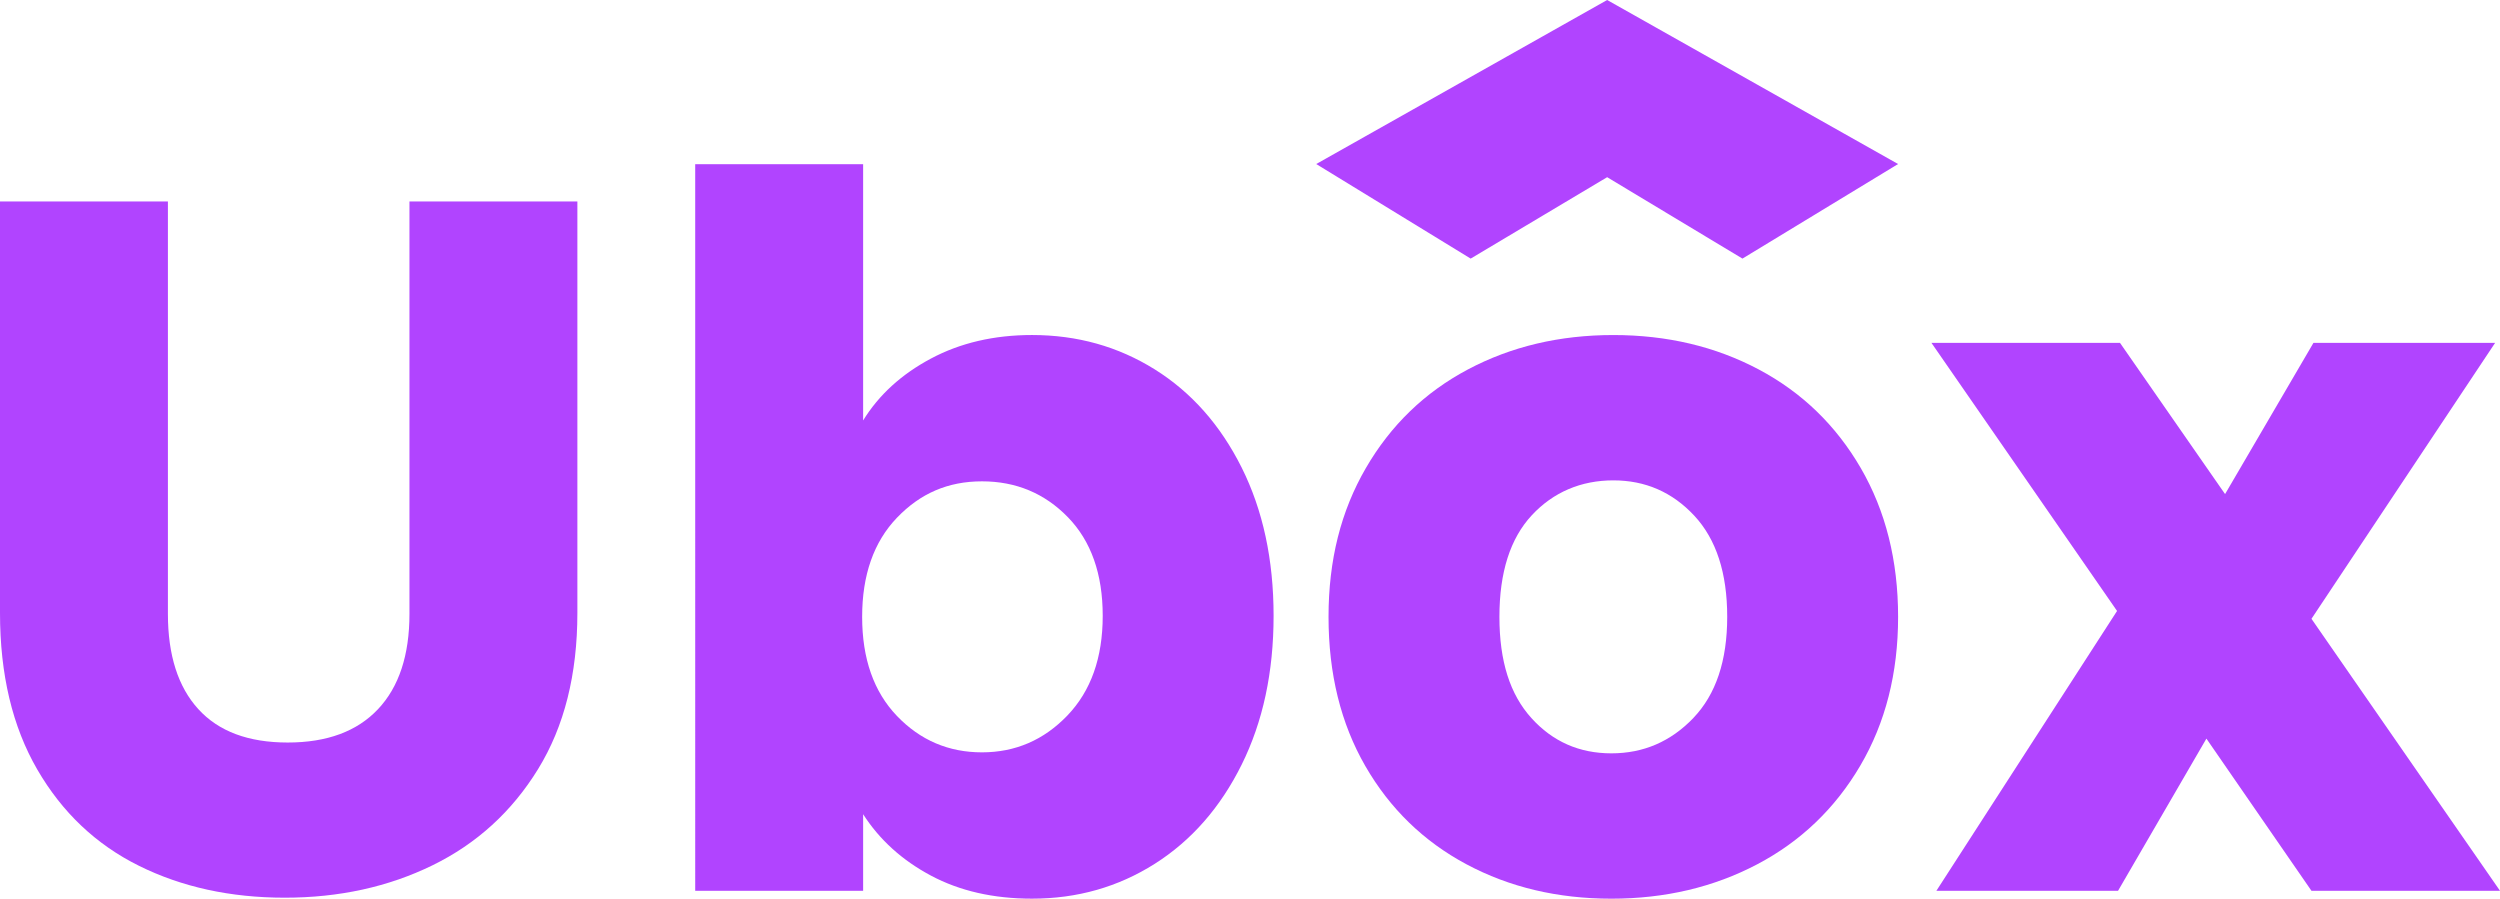
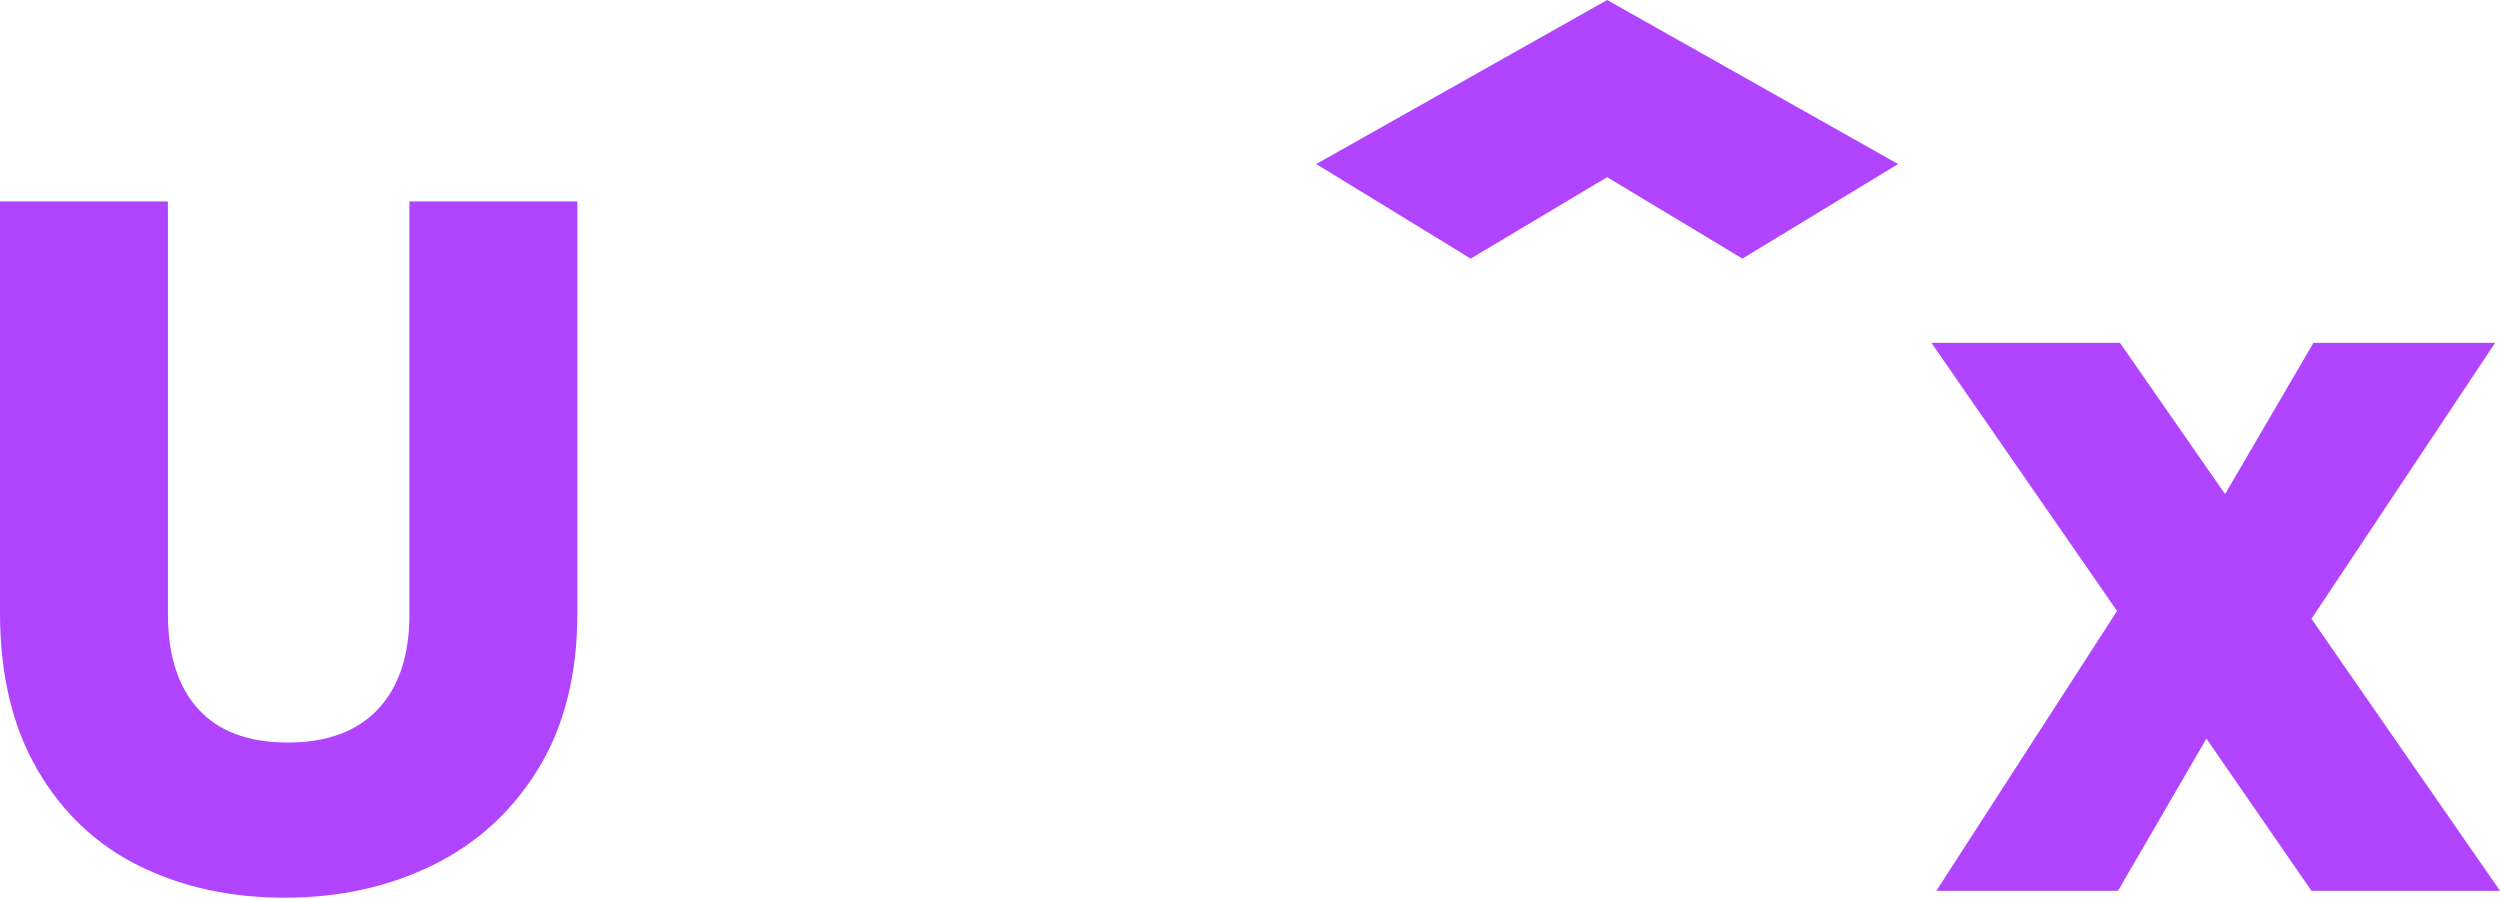
<svg xmlns="http://www.w3.org/2000/svg" id="Capa_2" data-name="Capa 2" viewBox="0 0 1424.32 512">
  <defs>
    <style>      .cls-1 {        fill: #b144ff;      }    </style>
  </defs>
  <g id="Capa_1-2" data-name="Capa 1">
    <g>
      <g>
        <path class="cls-1" d="m95.66,114.79v234.97c0,23.5,5.78,41.59,17.34,54.26,11.56,12.69,28.53,19.02,50.91,19.02s39.53-6.34,51.47-19.02c11.93-12.67,17.9-30.77,17.9-54.26V114.79h95.67v234.41c0,35.06-7.47,64.71-22.38,88.95-14.92,24.25-34.96,42.52-60.14,54.83-25.17,12.31-53.24,18.46-84.19,18.46s-58.66-6.06-83.08-18.18c-24.43-12.11-43.73-30.39-57.91-54.83C7.08,414.01,0,384.26,0,349.2V114.79h95.66Z" />
-         <path class="cls-1" d="m530.35,204.3c16.78-8.95,35.99-13.43,57.62-13.43,25.74,0,49.04,6.53,69.93,19.58,20.89,13.06,37.39,31.7,49.51,55.94,12.11,24.25,18.19,52.41,18.19,84.48s-6.07,60.33-18.19,84.76c-12.12,24.43-28.63,43.27-49.51,56.5-20.89,13.24-44.19,19.86-69.93,19.86-22.01,0-41.21-4.39-57.62-13.15-16.42-8.76-29.29-20.42-38.6-34.96v43.64h-95.67V93.53h95.67v146.01c8.95-14.55,21.82-26.29,38.6-35.24Zm78.04,90.35c-13.24-13.61-29.56-20.42-48.95-20.42s-35.16,6.91-48.39,20.7c-13.24,13.8-19.86,32.64-19.86,56.5s6.62,42.71,19.86,56.5c13.23,13.8,29.37,20.7,48.39,20.7s35.24-6.99,48.67-20.98c13.43-13.99,20.14-32.91,20.14-56.79s-6.62-42.6-19.86-56.22Z" />
-         <path class="cls-1" d="m835.51,492.42c-24.43-13.05-43.64-31.7-57.63-55.95-13.98-24.24-20.98-52.59-20.98-85.03s7.08-60.32,21.26-84.76c14.17-24.42,33.57-43.17,58.19-56.22,24.61-13.05,52.21-19.58,82.8-19.58s58.19,6.53,82.8,19.58c24.61,13.06,44.01,31.8,58.19,56.22,14.17,24.43,21.26,52.68,21.26,84.76s-7.19,60.33-21.54,84.76c-14.36,24.43-33.94,43.17-58.74,56.22-24.81,13.06-52.5,19.58-83.08,19.58s-58.09-6.52-82.52-19.58Zm129.23-83.36c12.87-13.43,19.3-32.63,19.3-57.62s-6.25-44.2-18.74-57.62c-12.5-13.43-27.89-20.14-46.15-20.14s-34.12,6.63-46.43,19.86c-12.31,13.24-18.46,32.54-18.46,57.9s6.06,44.19,18.19,57.62c12.11,13.43,27.31,20.14,45.6,20.14s33.84-6.71,46.71-20.14Z" />
        <path class="cls-1" d="m1316.91,507.52l-59.86-86.71-50.35,86.71h-103.5l102.94-159.44-105.74-152.73h107.42l59.86,86.15,50.35-86.15h103.5l-104.62,157.2,107.42,154.97h-107.42Z" />
      </g>
      <polygon class="cls-1" points="749.89 93.45 915.64 0 1081.39 93.45 992.72 147.33 915.64 100.95 837.88 147.33 749.89 93.45" />
    </g>
  </g>
</svg>